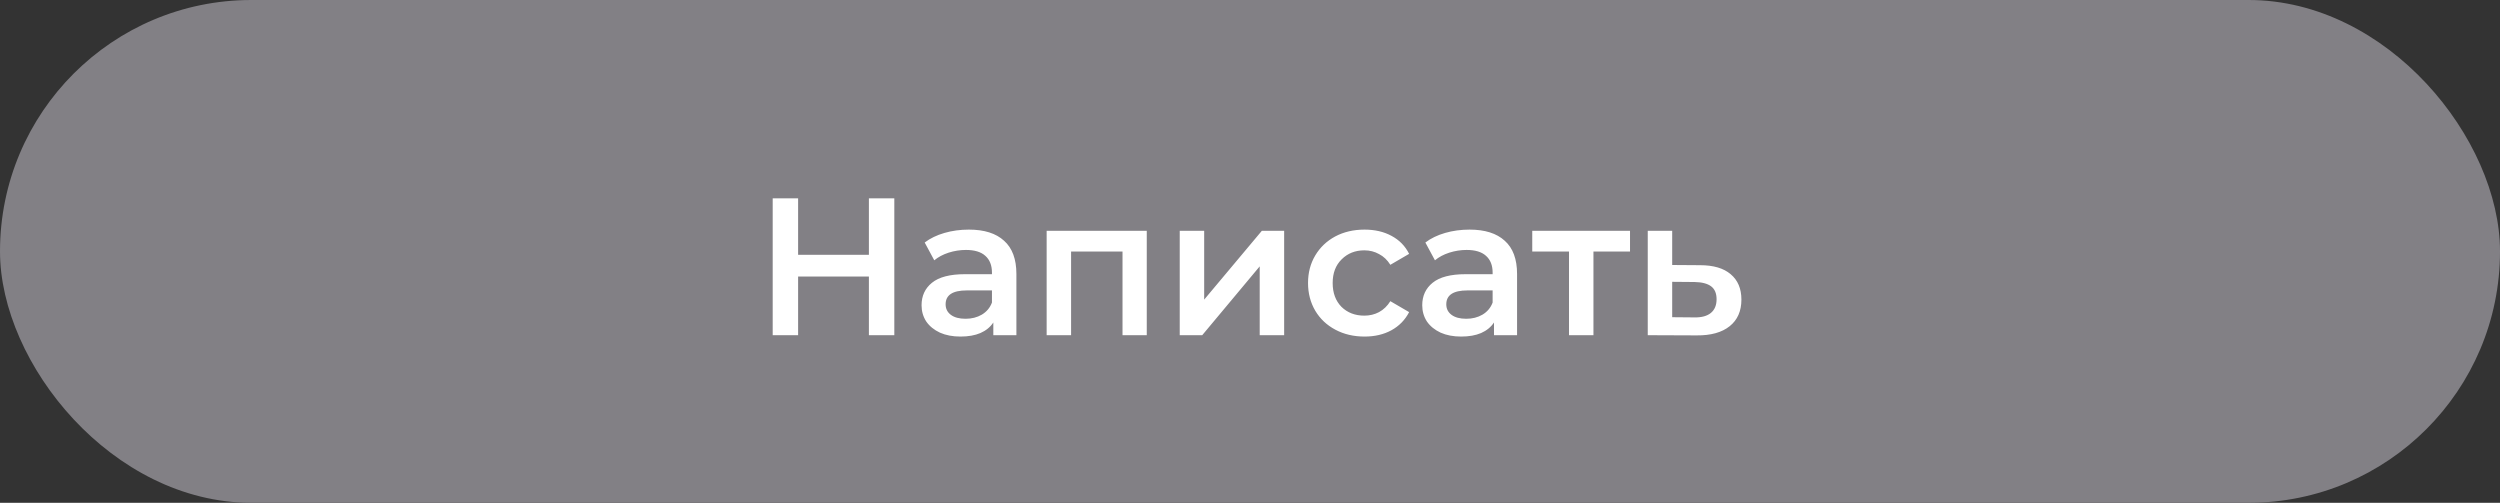
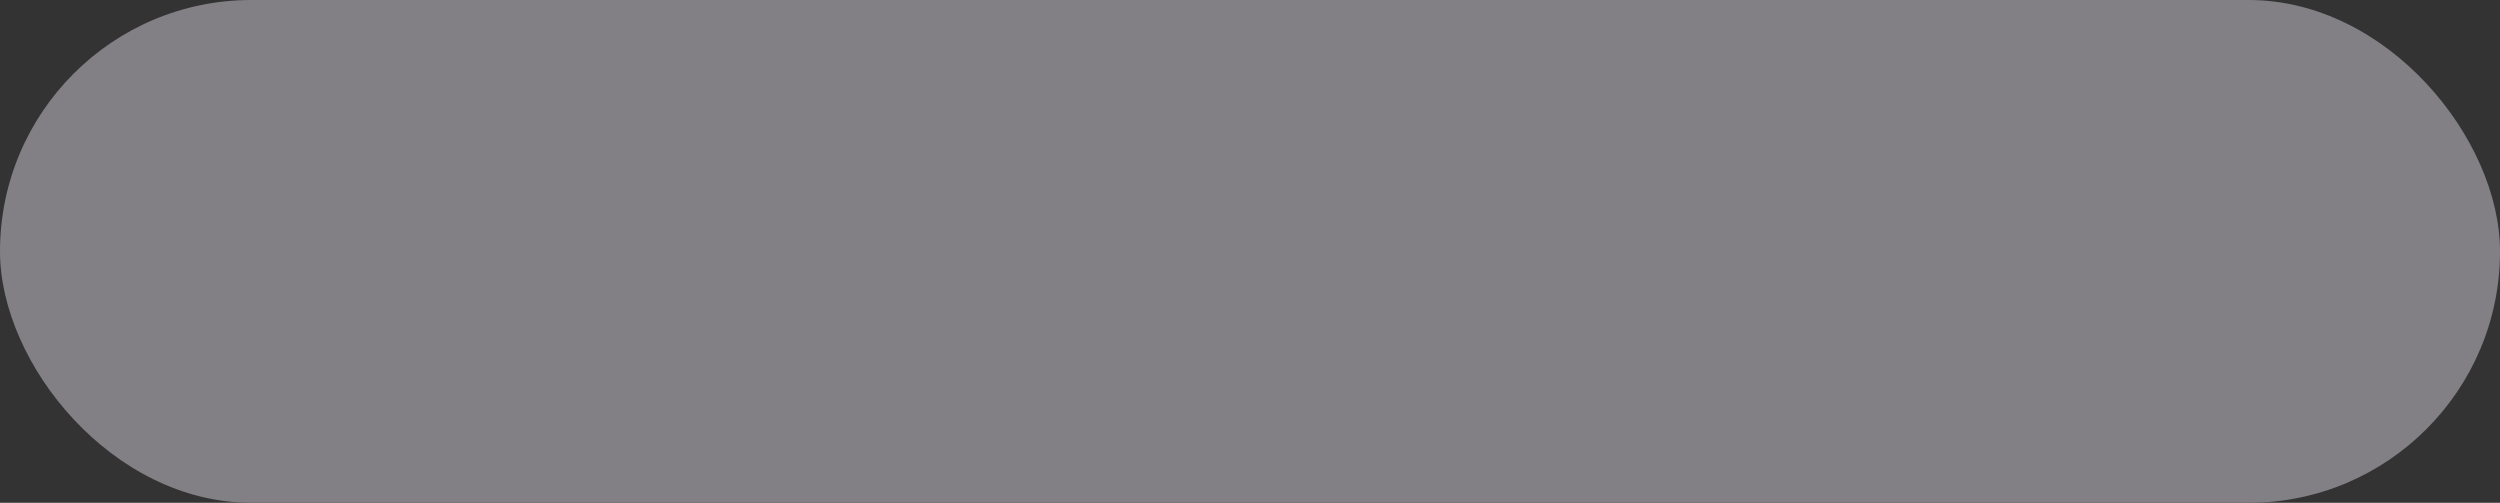
<svg xmlns="http://www.w3.org/2000/svg" width="179" height="36" viewBox="0 0 179 36" fill="none">
  <rect x="0" y="0" width="179" height="36" fill="#333333" stroke="none" />
  <rect width="179" height="36" rx="18" fill="#828085" />
-   <path d="M64.033 14.2V24H62.213V19.8H57.145V24H55.325V14.2H57.145V18.246H62.213V14.2H64.033ZM69.372 16.44C70.474 16.44 71.314 16.706 71.892 17.238C72.48 17.761 72.774 18.554 72.774 19.618V24H71.122V23.09C70.907 23.417 70.6 23.669 70.198 23.846C69.806 24.014 69.33 24.098 68.77 24.098C68.21 24.098 67.72 24.005 67.3 23.818C66.88 23.622 66.553 23.356 66.32 23.02C66.096 22.675 65.984 22.287 65.984 21.858C65.984 21.186 66.231 20.649 66.726 20.248C67.23 19.837 68.019 19.632 69.092 19.632H71.024V19.52C71.024 18.997 70.865 18.596 70.548 18.316C70.24 18.036 69.778 17.896 69.162 17.896C68.742 17.896 68.327 17.961 67.916 18.092C67.515 18.223 67.174 18.405 66.894 18.638L66.208 17.364C66.6 17.065 67.072 16.837 67.622 16.678C68.173 16.519 68.756 16.44 69.372 16.44ZM69.134 22.824C69.573 22.824 69.96 22.726 70.296 22.53C70.641 22.325 70.884 22.035 71.024 21.662V20.794H69.218C68.21 20.794 67.706 21.125 67.706 21.788C67.706 22.105 67.832 22.357 68.084 22.544C68.336 22.731 68.686 22.824 69.134 22.824ZM82.108 16.524V24H80.372V18.008H76.69V24H74.94V16.524H82.108ZM84.469 16.524H86.219V21.452L90.349 16.524H91.945V24H90.195V19.072L86.079 24H84.469V16.524ZM97.701 24.098C96.926 24.098 96.231 23.935 95.615 23.608C94.999 23.281 94.518 22.829 94.173 22.25C93.828 21.662 93.655 20.999 93.655 20.262C93.655 19.525 93.828 18.867 94.173 18.288C94.518 17.709 94.994 17.257 95.601 16.93C96.217 16.603 96.917 16.44 97.701 16.44C98.438 16.44 99.082 16.589 99.633 16.888C100.193 17.187 100.613 17.616 100.893 18.176L99.549 18.96C99.334 18.615 99.064 18.358 98.737 18.19C98.42 18.013 98.07 17.924 97.687 17.924C97.034 17.924 96.492 18.139 96.063 18.568C95.634 18.988 95.419 19.553 95.419 20.262C95.419 20.971 95.629 21.541 96.049 21.97C96.478 22.39 97.024 22.6 97.687 22.6C98.07 22.6 98.42 22.516 98.737 22.348C99.064 22.171 99.334 21.909 99.549 21.564L100.893 22.348C100.604 22.908 100.179 23.342 99.619 23.65C99.068 23.949 98.429 24.098 97.701 24.098ZM105.22 16.44C106.321 16.44 107.161 16.706 107.74 17.238C108.328 17.761 108.622 18.554 108.622 19.618V24H106.97V23.09C106.755 23.417 106.447 23.669 106.046 23.846C105.654 24.014 105.178 24.098 104.618 24.098C104.058 24.098 103.568 24.005 103.148 23.818C102.728 23.622 102.401 23.356 102.168 23.02C101.944 22.675 101.832 22.287 101.832 21.858C101.832 21.186 102.079 20.649 102.574 20.248C103.078 19.837 103.866 19.632 104.94 19.632H106.872V19.52C106.872 18.997 106.713 18.596 106.396 18.316C106.088 18.036 105.626 17.896 105.01 17.896C104.59 17.896 104.174 17.961 103.764 18.092C103.362 18.223 103.022 18.405 102.742 18.638L102.056 17.364C102.448 17.065 102.919 16.837 103.47 16.678C104.02 16.519 104.604 16.44 105.22 16.44ZM104.982 22.824C105.42 22.824 105.808 22.726 106.144 22.53C106.489 22.325 106.732 22.035 106.872 21.662V20.794H105.066C104.058 20.794 103.554 21.125 103.554 21.788C103.554 22.105 103.68 22.357 103.932 22.544C104.184 22.731 104.534 22.824 104.982 22.824ZM116.709 18.008H114.091V24H112.341V18.008H109.709V16.524H116.709V18.008ZM121.731 18.988C122.683 18.988 123.411 19.203 123.915 19.632C124.428 20.061 124.685 20.668 124.685 21.452C124.685 22.273 124.405 22.908 123.845 23.356C123.285 23.804 122.496 24.023 121.479 24.014L117.979 24V16.524H119.729V18.974L121.731 18.988ZM121.325 22.726C121.838 22.735 122.23 22.628 122.501 22.404C122.771 22.18 122.907 21.853 122.907 21.424C122.907 21.004 122.776 20.696 122.515 20.5C122.253 20.304 121.857 20.201 121.325 20.192L119.729 20.178V22.712L121.325 22.726Z" fill="white" />
</svg>